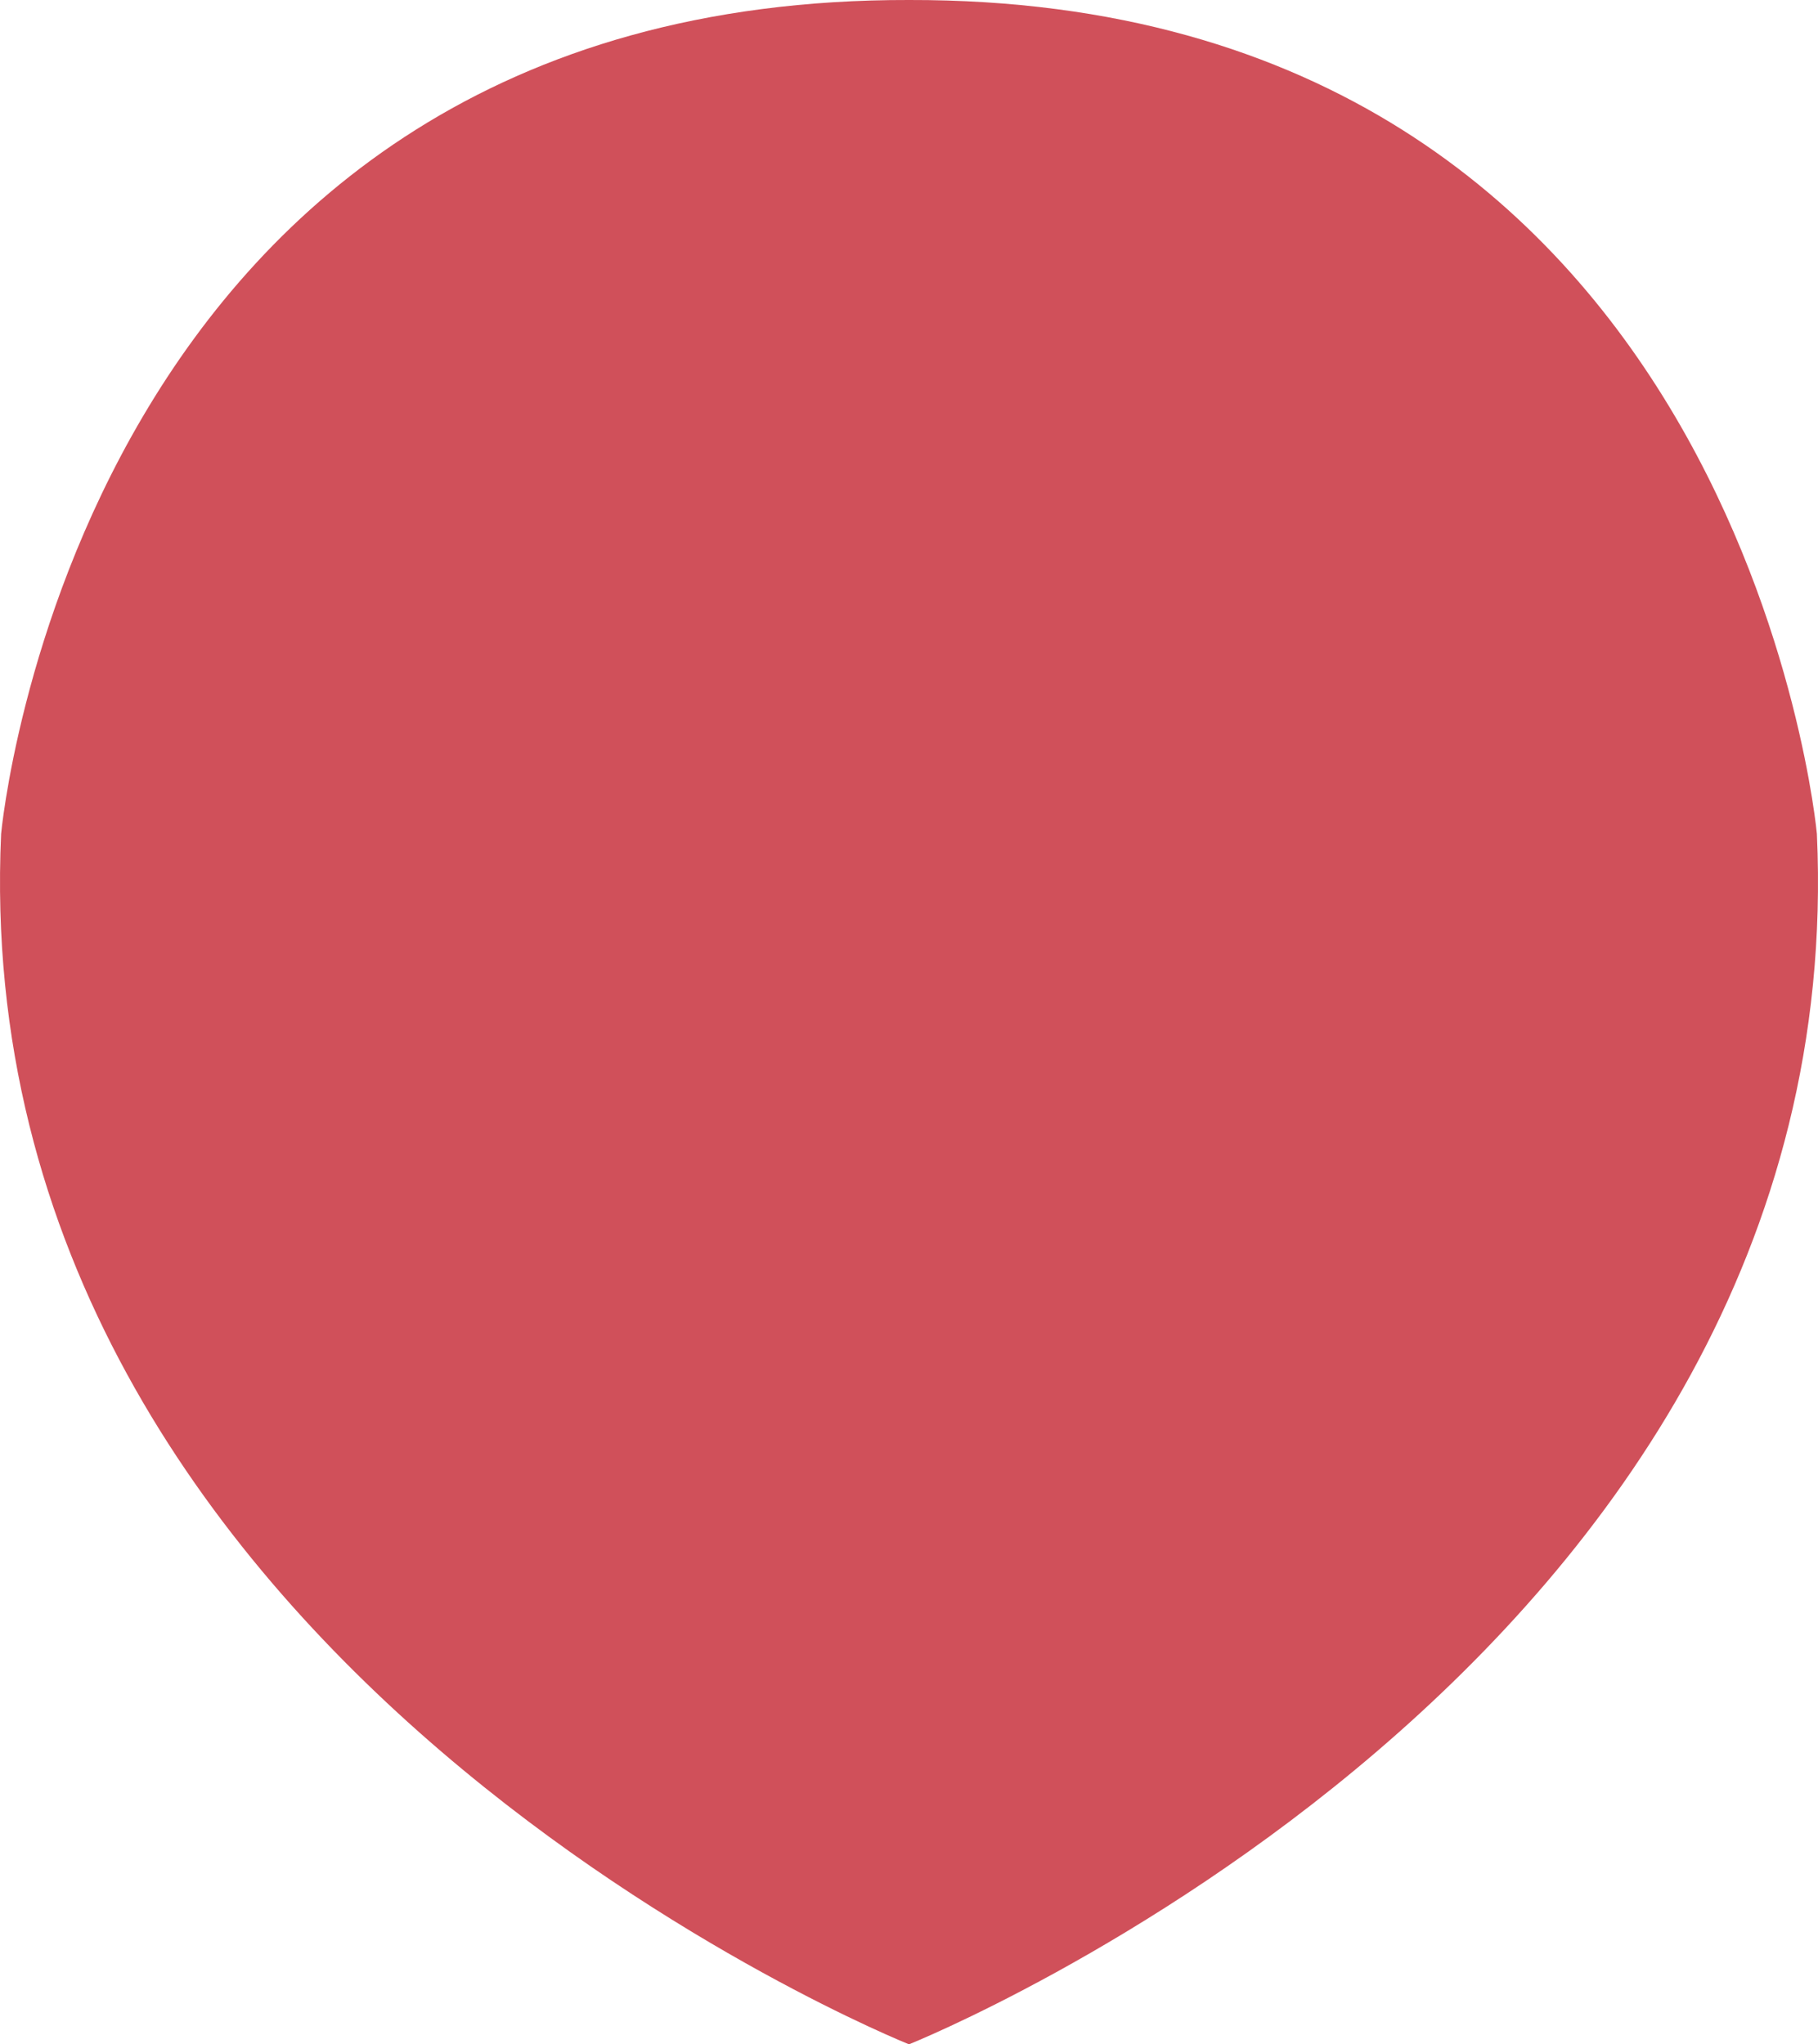
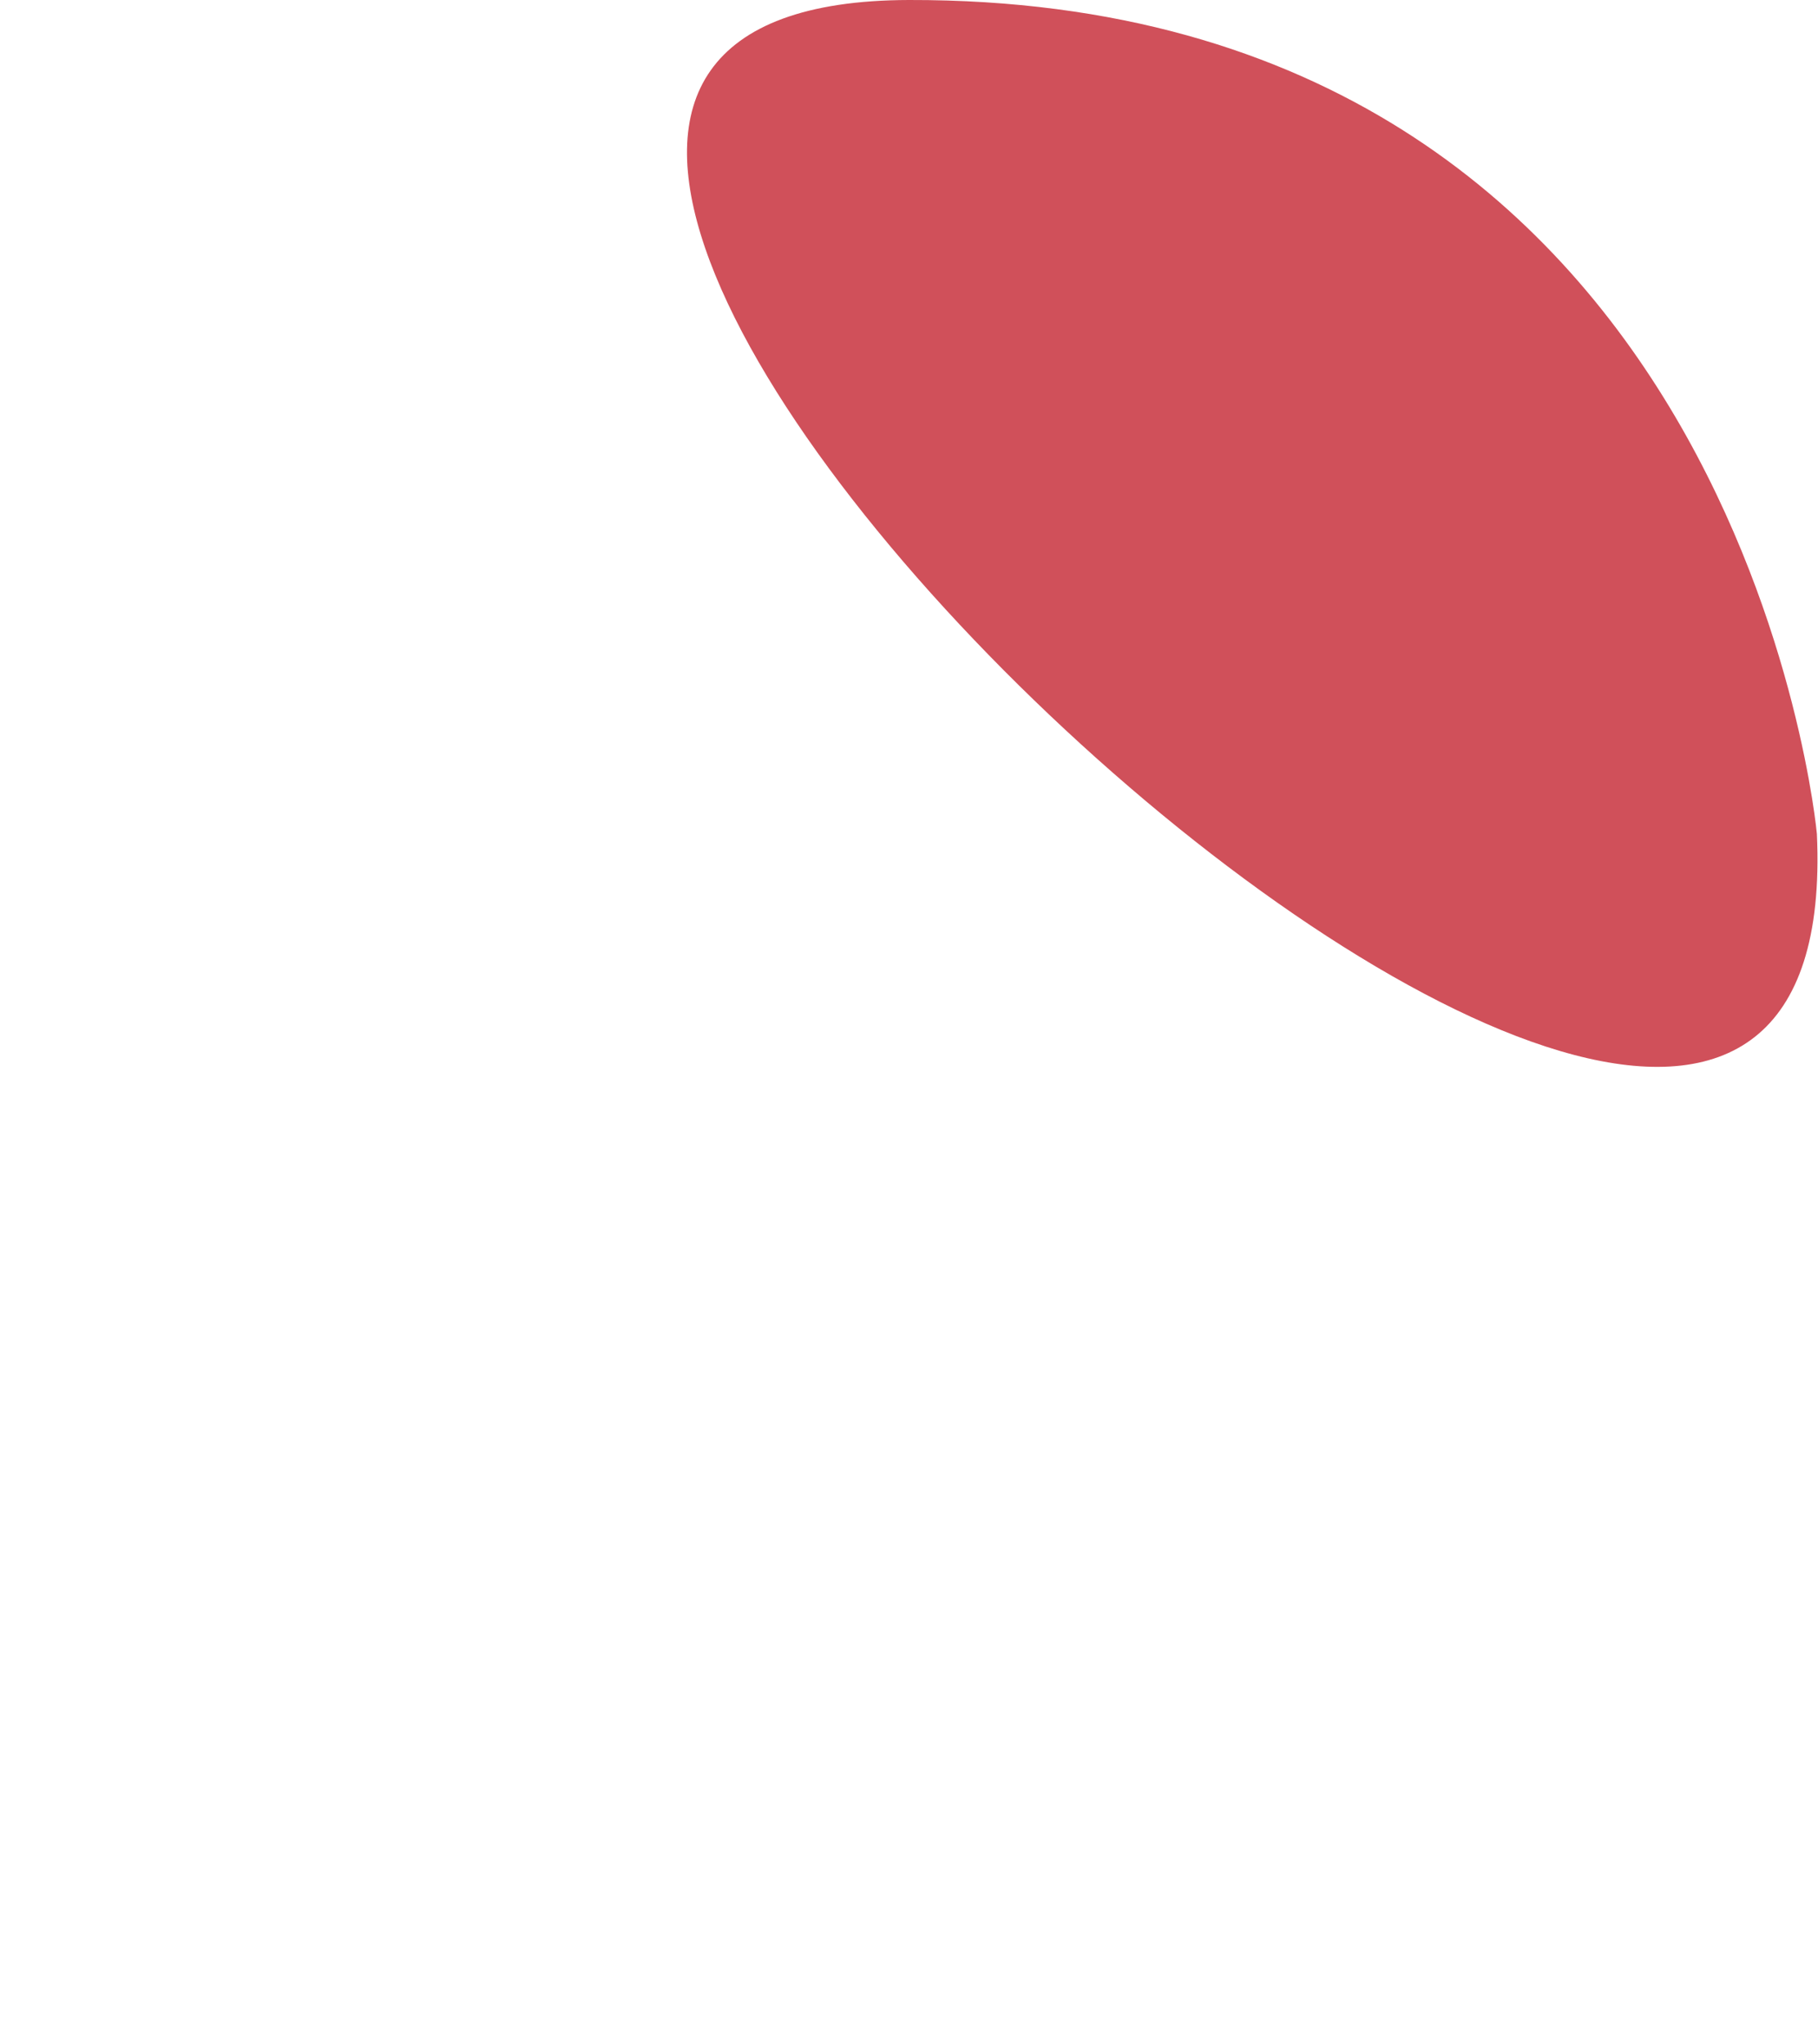
<svg xmlns="http://www.w3.org/2000/svg" width="36" height="40.485" viewBox="0 0 36 40.485">
-   <path id="Path_362" data-name="Path 362" d="M883.949,304.469s-1.5-16.547-17.978-16.514c-16.48-.033-17.978,16.514-17.978,16.514-.749,16.48,17.978,23.971,17.978,23.971S884.7,320.949,883.949,304.469Z" transform="translate(-847.971 -287.955)" fill="#d0505a" opacity="0.998" />
+   <path id="Path_362" data-name="Path 362" d="M883.949,304.469s-1.5-16.547-17.978-16.514S884.7,320.949,883.949,304.469Z" transform="translate(-847.971 -287.955)" fill="#d0505a" opacity="0.998" />
</svg>